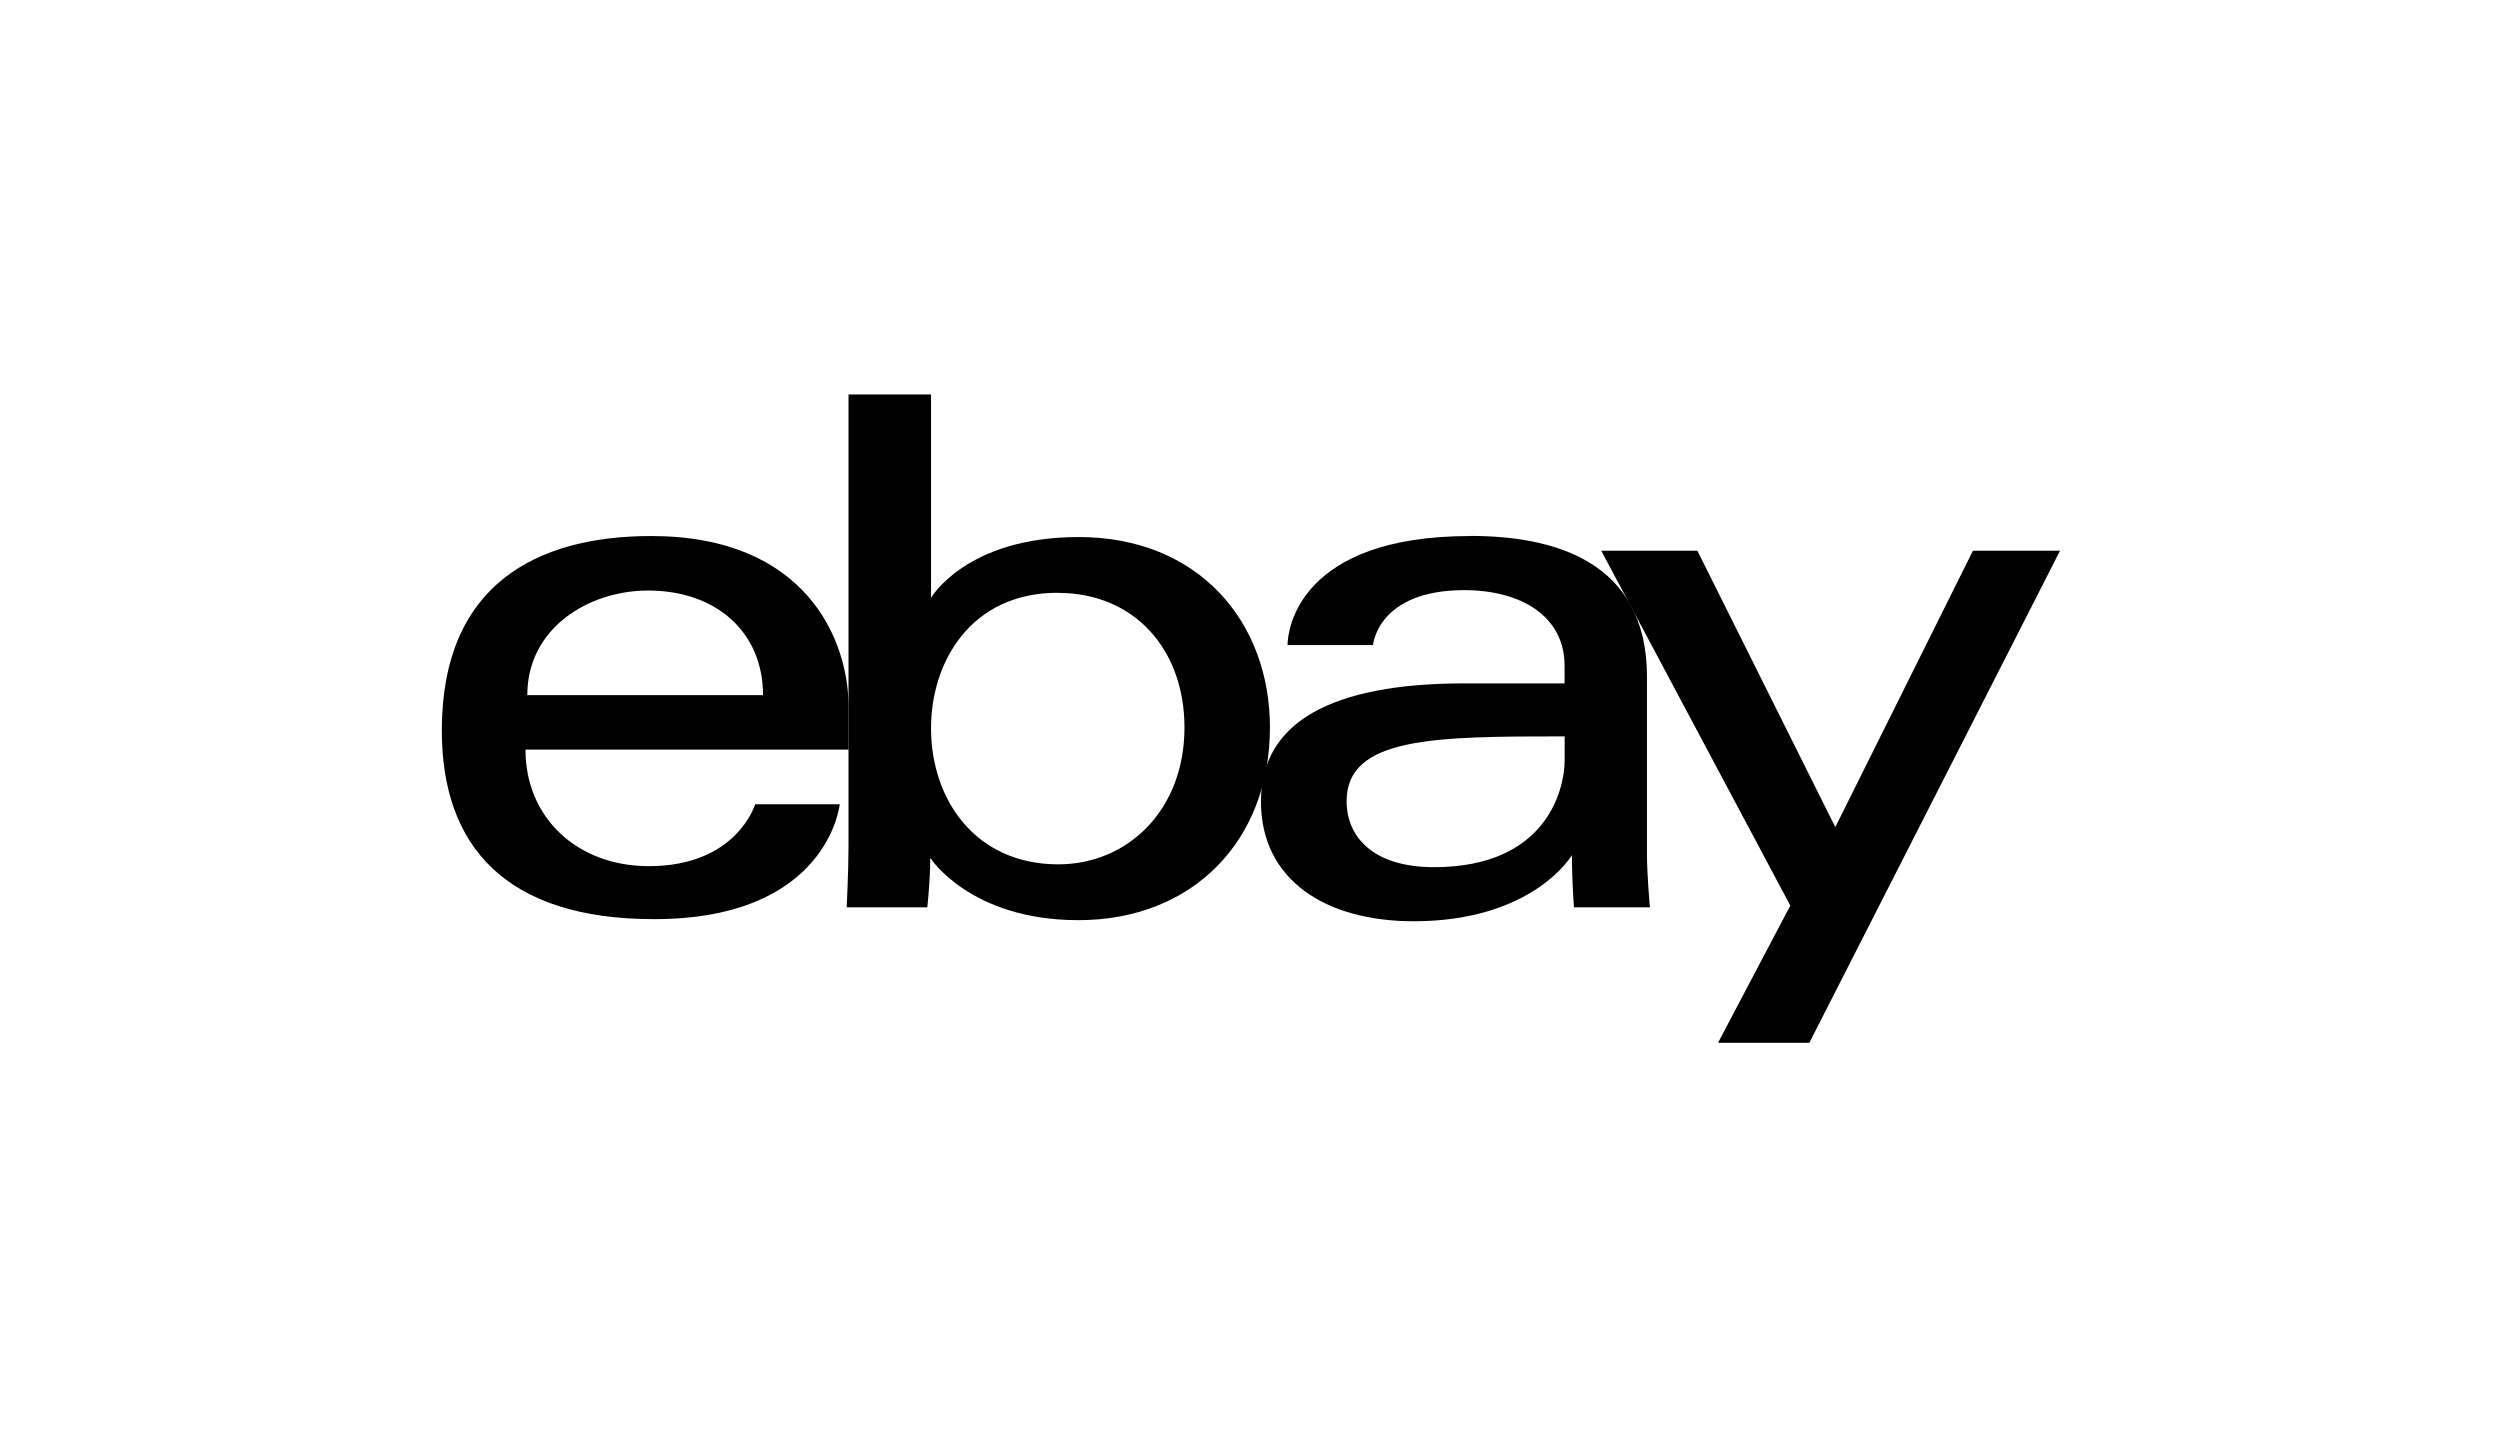
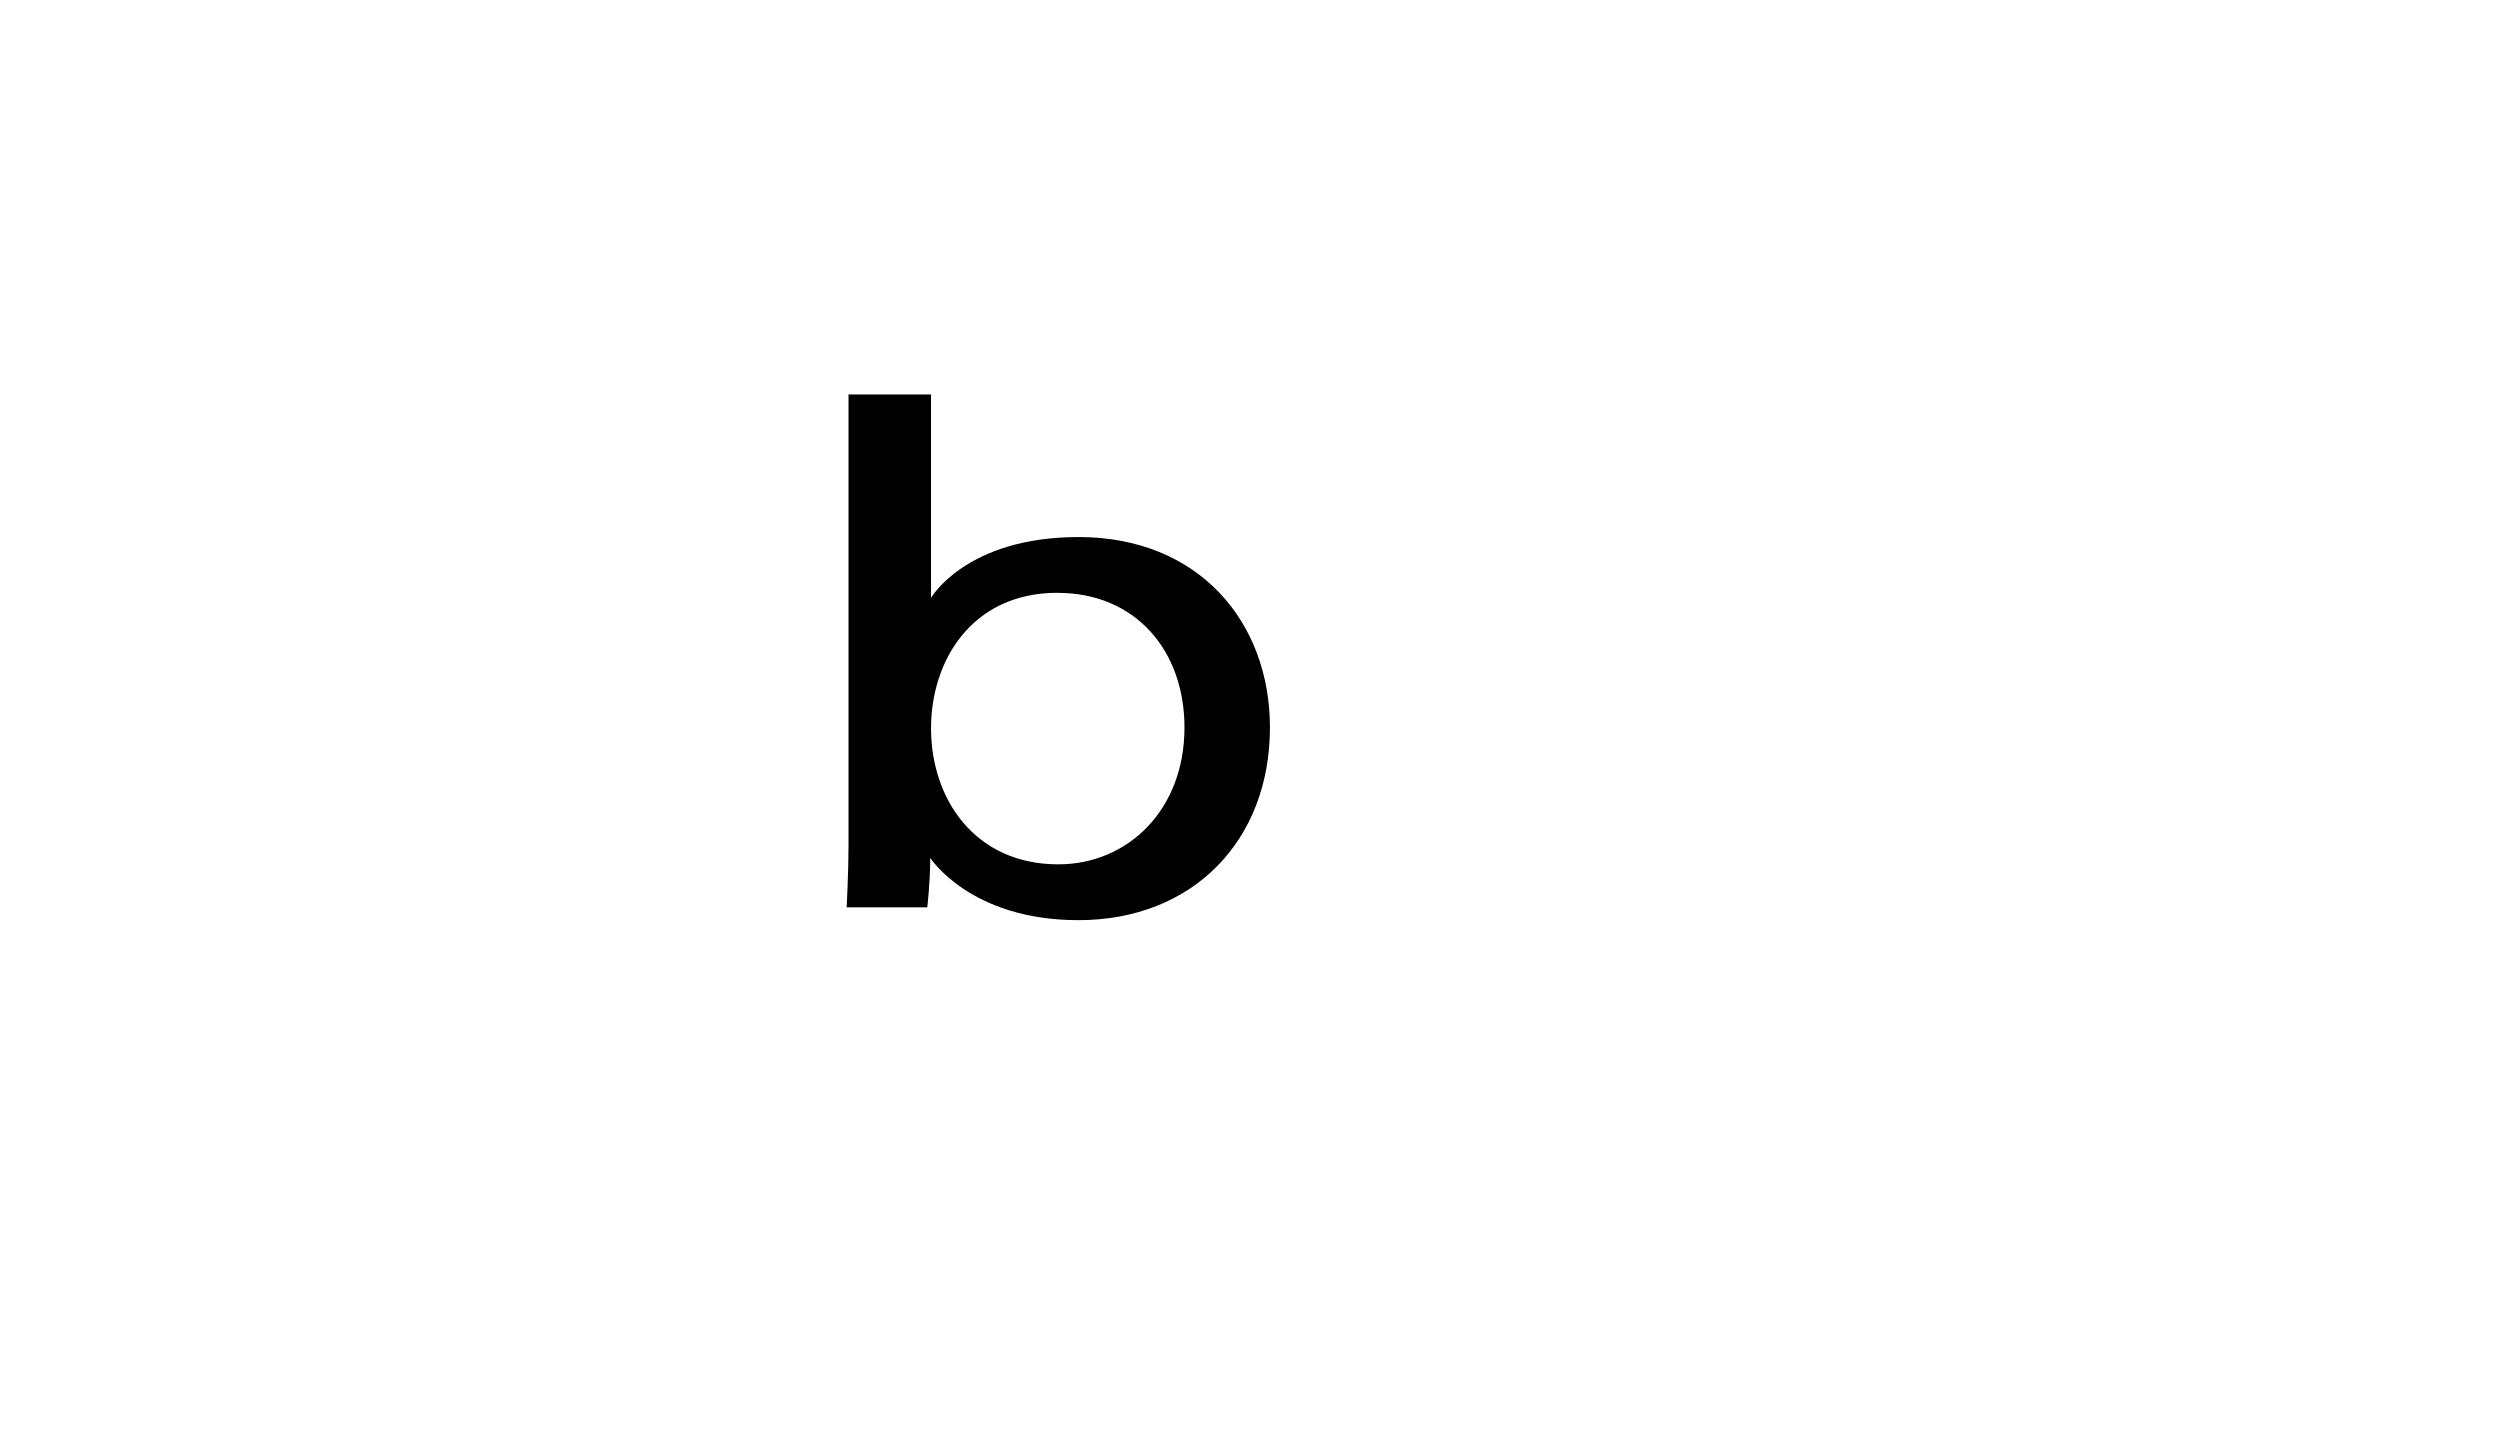
<svg xmlns="http://www.w3.org/2000/svg" width="121" height="70" viewBox="0 0 121 70" fill="none">
-   <path d="M31.512 25.944C25.986 25.944 21.384 28.289 21.384 35.357C21.384 40.957 24.478 44.487 31.654 44.487C40.098 44.487 40.642 38.926 40.642 38.926H36.549C36.549 38.926 35.673 41.922 31.405 41.922C27.929 41.922 25.433 39.572 25.433 36.282H41.072V34.217C41.072 30.961 39.007 25.944 31.517 25.944H31.512ZM31.37 28.582C34.679 28.582 36.931 30.609 36.931 33.644H25.521C25.521 30.418 28.463 28.582 31.37 28.582Z" fill="black" />
  <path d="M41.068 40.933C41.068 42.171 40.979 43.914 40.979 43.914H44.881C44.881 43.914 45.023 42.666 45.023 41.52C45.023 41.52 46.951 44.536 52.194 44.536C57.716 44.536 61.465 40.703 61.465 35.21C61.465 30.1 58.019 25.993 52.204 25.993C46.756 25.993 45.062 28.935 45.062 28.935V19.091H41.068V40.933ZM51.196 28.695C54.945 28.695 57.329 31.475 57.329 35.21C57.329 39.215 54.573 41.834 51.22 41.834C47.216 41.834 45.062 38.71 45.062 35.245C45.062 32.019 47 28.69 51.196 28.69V28.695Z" fill="black" />
-   <path d="M71.163 25.944C62.851 25.944 62.317 30.496 62.317 31.221H66.454C66.454 31.221 66.669 28.563 70.874 28.563C73.605 28.563 75.725 29.816 75.725 32.219V33.076H70.874C64.437 33.076 61.03 34.961 61.03 38.784C61.03 42.607 64.172 44.589 68.426 44.589C74.217 44.589 76.082 41.388 76.082 41.388C76.082 42.661 76.18 43.914 76.18 43.914H79.856C79.856 43.914 79.714 42.357 79.714 41.364V32.763C79.714 27.124 75.167 25.939 71.158 25.939L71.163 25.944ZM75.73 35.641V36.782C75.73 38.27 74.809 41.971 69.405 41.971C66.444 41.971 65.176 40.492 65.176 38.779C65.176 35.661 69.449 35.641 75.73 35.641Z" fill="black" />
-   <path d="M77.497 26.654H82.152L88.829 40.032L95.491 26.654H99.706L87.571 50.473H83.151L86.651 43.831L77.497 26.649V26.654Z" fill="black" />
</svg>